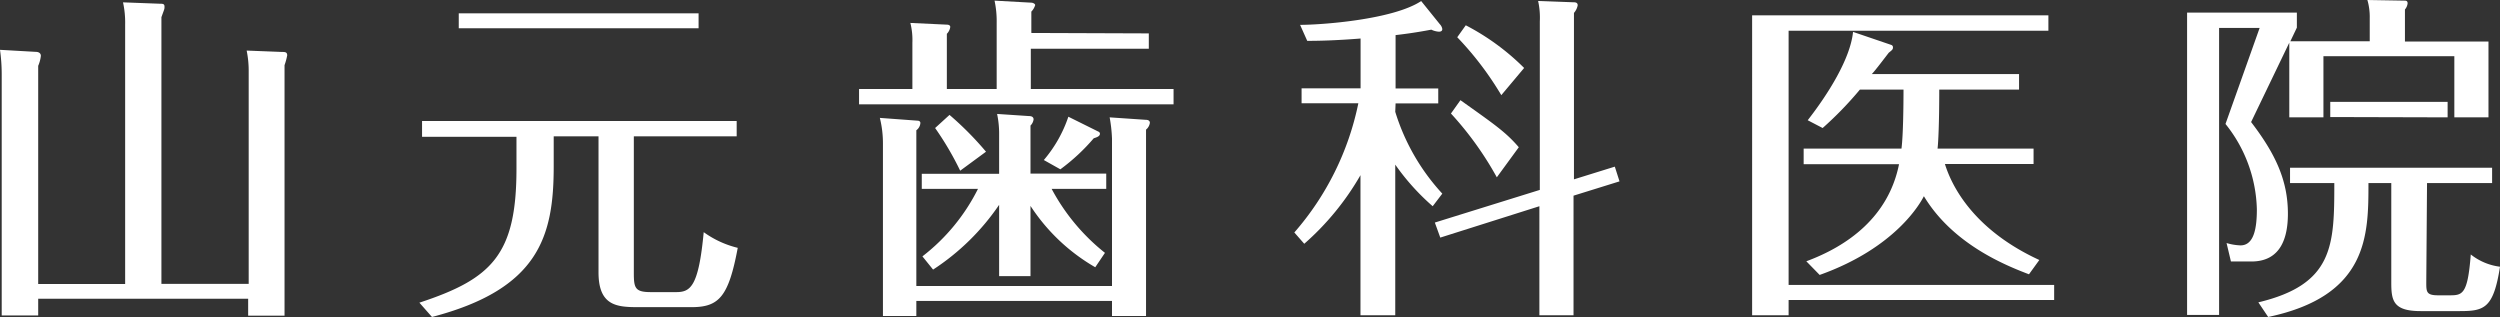
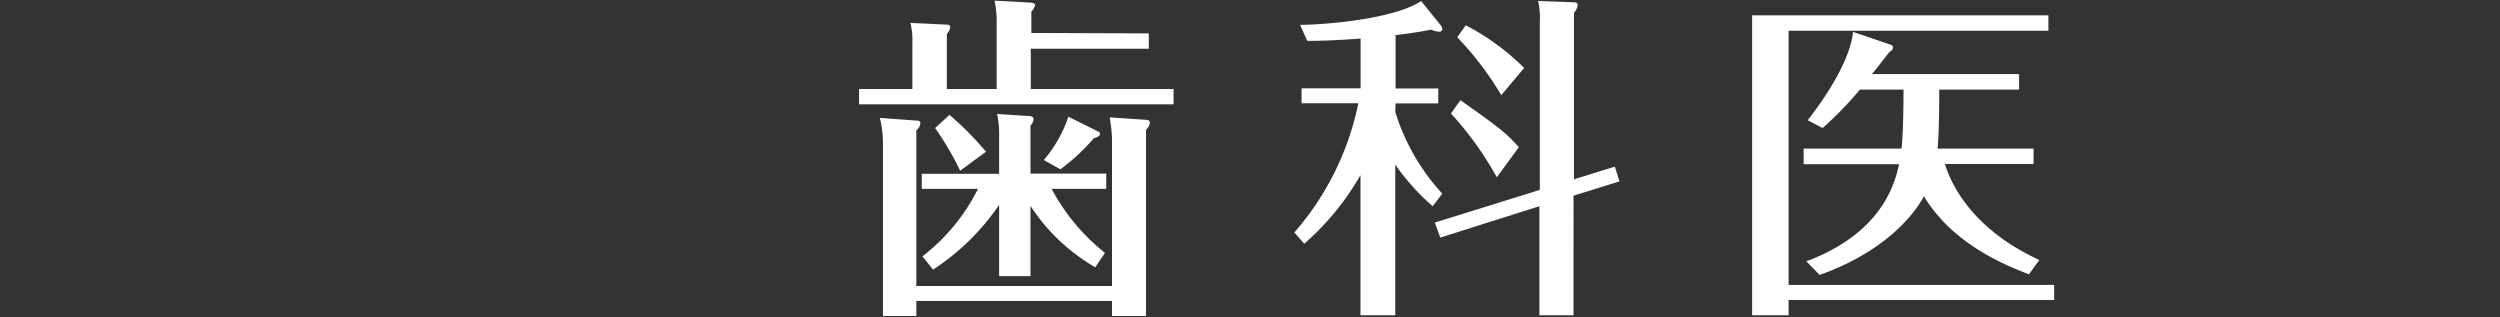
<svg xmlns="http://www.w3.org/2000/svg" width="234.33" height="29.71" viewBox="0 0 234.33 29.71">
  <rect x="0" y="0" width="234.33" height="29.71" fill="#333333" stroke="none" />
  <g id="レイヤー_2" data-name="レイヤー 2">
    <g id="レイヤー_1-2" data-name="レイヤー 1">
-       <path d="M11.73,26.62V2.3a8.72,8.72,0,0,0-.2-2.08L15,.35c.23,0,.42,0,.42.26s0,.19-.29,1v25h8.18V6.74a9.46,9.46,0,0,0-.19-2l3.32.13c.26,0,.48,0,.48.32a6.06,6.06,0,0,1-.25.92V29.59H23.26V28H3.58v1.57H.16V6.93A16.72,16.72,0,0,0,0,4.67l3.35.19c.23,0,.48.09.48.38a3.28,3.28,0,0,1-.25.93V26.62Z" style="fill:#fff" />
-       <path d="M59.41,25.59c0,1.41.12,1.79,1.59,1.79h2.37c1.34,0,2.11-.48,2.59-5.62a9.09,9.09,0,0,0,3.19,1.47c-.86,4.6-1.76,5.56-4.34,5.56h-5c-2,0-3.71-.13-3.71-3.26V12.78H51.9v2.81c0,6.55-1.38,11.5-11.41,14.12l-1.18-1.34c6.77-2.23,9.1-4.47,9.1-12.55v-3H39.56V11.34H69.05v1.44H59.41ZM65.48,1.25v1.4H43V1.25Z" style="fill:#fff" />
      <path d="M107.68,3.13V4.57H96.62V8.34H110V9.78H80.52V8.34h5V4a6.58,6.58,0,0,0-.19-1.85l3.42.16c.16,0,.32.06.32.22a1.14,1.14,0,0,1-.32.64V8.34h4.67V2.14a9.1,9.1,0,0,0-.2-2.08l3.45.19c.13,0,.36.1.36.23a1.52,1.52,0,0,1-.36.61v2Zm-3.45,23.68V13a13.66,13.66,0,0,0-.22-2l3.38.23c.29,0,.39.13.39.28a1,1,0,0,1-.36.64V29.62h-3.19V28.21H85.89v1.41H82.76V13.48a9.9,9.9,0,0,0-.29-2.43l3.52.26c.19,0,.28.1.28.22a.92.92,0,0,1-.38.68v14.6Zm-1.57-1.76a17.91,17.91,0,0,1-6.07-5.75v6.58H93.65V19.2a22,22,0,0,1-6.19,6.07l-1-1.24a18.34,18.34,0,0,0,5.21-6.33H86.4V16.29h7.25V12.68a9,9,0,0,0-.19-2l3,.2c.36,0,.42.19.42.31a1,1,0,0,1-.29.58v4.5h7.1V17.7H98.57a19.14,19.14,0,0,0,5,6ZM90,16A28.41,28.41,0,0,0,87.65,12L89,10.77a30,30,0,0,1,3.42,3.45Zm12.94-3.67a.23.23,0,0,1,.16.19c0,.22-.19.32-.58.44a18.49,18.49,0,0,1-3.13,2.91L97.84,15a12.28,12.28,0,0,0,2.3-4.06Z" style="fill:#fff" />
      <path d="M130.78,10.48a19.93,19.93,0,0,0,4.41,7.67l-.9,1.18a21.43,21.43,0,0,1-3.51-3.9V29.55h-3.26V16.42a25.24,25.24,0,0,1-5.27,6.43l-.93-1.06a26.47,26.47,0,0,0,6-12.11H122V8.28h5.53V3.61c-2.36.19-4,.22-5,.22l-.67-1.5c2,0,8.69-.48,11.35-2.23l1.75,2.17a.84.84,0,0,1,.23.45c0,.16-.1.25-.32.25a1.92,1.92,0,0,1-.71-.19c-1.69.32-2.84.45-3.35.51v5h4v1.4h-4Zm20.58,5.14L151.8,17l-4.31,1.34V29.55h-3.2V19.33L135,22.27l-.51-1.41,9.84-3.06V2a7.22,7.22,0,0,0-.16-1.91l3.23.12c.23,0,.48,0,.48.29a1.5,1.5,0,0,1-.35.71V16.81Zm-11.06,1A30.67,30.67,0,0,0,136,10.64l.89-1.25c3.29,2.34,4.25,3,5.47,4.41Zm.42-7.7a29.75,29.75,0,0,0-4.13-5.43l.8-1.12a22.23,22.23,0,0,1,5.47,4Z" style="fill:#fff" />
      <path d="M192.54,26.71v1.41H167.65v1.43h-3.42V1.44H192V2.88H167.65V26.71Zm-2.36-1c-2.18-.83-7.13-2.81-9.85-7.32-.31.61-2.62,4.83-9.77,7.38l-1.25-1.28c3.87-1.43,7.7-4.15,8.69-9.1h-8.94V13.93h9.17c.16-1.25.19-4.12.19-5.53h-4.09A33.16,33.16,0,0,1,170.84,12l-1.4-.73c1.95-2.5,4-5.79,4.25-8.28l3.58,1.22a.23.23,0,0,1,.16.25c0,.16-.07.23-.39.48-.35.45-1.34,1.76-1.59,2h13.8V8.4h-7.48c0,3.13-.09,5-.16,5.53h9v1.44h-8.31c.38,1.21,2,5.85,8.85,9Z" style="fill:#fff" />
-       <path d="M211,11.44c2.3,3,3.45,5.49,3.45,8.59,0,2.21-.64,4.48-3.42,4.48h-1.92l-.41-1.73a5.12,5.12,0,0,0,1.31.22c1.31,0,1.53-1.75,1.53-3.38a13.24,13.24,0,0,0-2.94-8l3.2-9H208v26.9h-3V1.18h10.29V2.59l-.61,1.28h7.44V1.72A5.69,5.69,0,0,0,221.9,0l3.52.06c.16,0,.25.07.25.26a1.07,1.07,0,0,1-.25.57v3h7.83V11h-3.2V5.27H217.78V11h-3.2V4Zm16.42,15c0,.92,0,1.24,1.12,1.24h1c1.25,0,1.76,0,2.05-3.83A5.49,5.49,0,0,0,234.33,25c-.61,3.9-1.47,4.16-3.77,4.16h-3.67c-2.59,0-2.75-1-2.75-2.69V17.16H222c0,4.85,0,10.57-9.4,12.55l-.92-1.37c7.06-1.69,7.12-5.34,7.12-11.18h-4.15V15.72h18.94v1.44h-6.1Zm-9-15.47V9.55h11V11Z" style="fill:#fff" />
    </g>
  </g>
</svg>